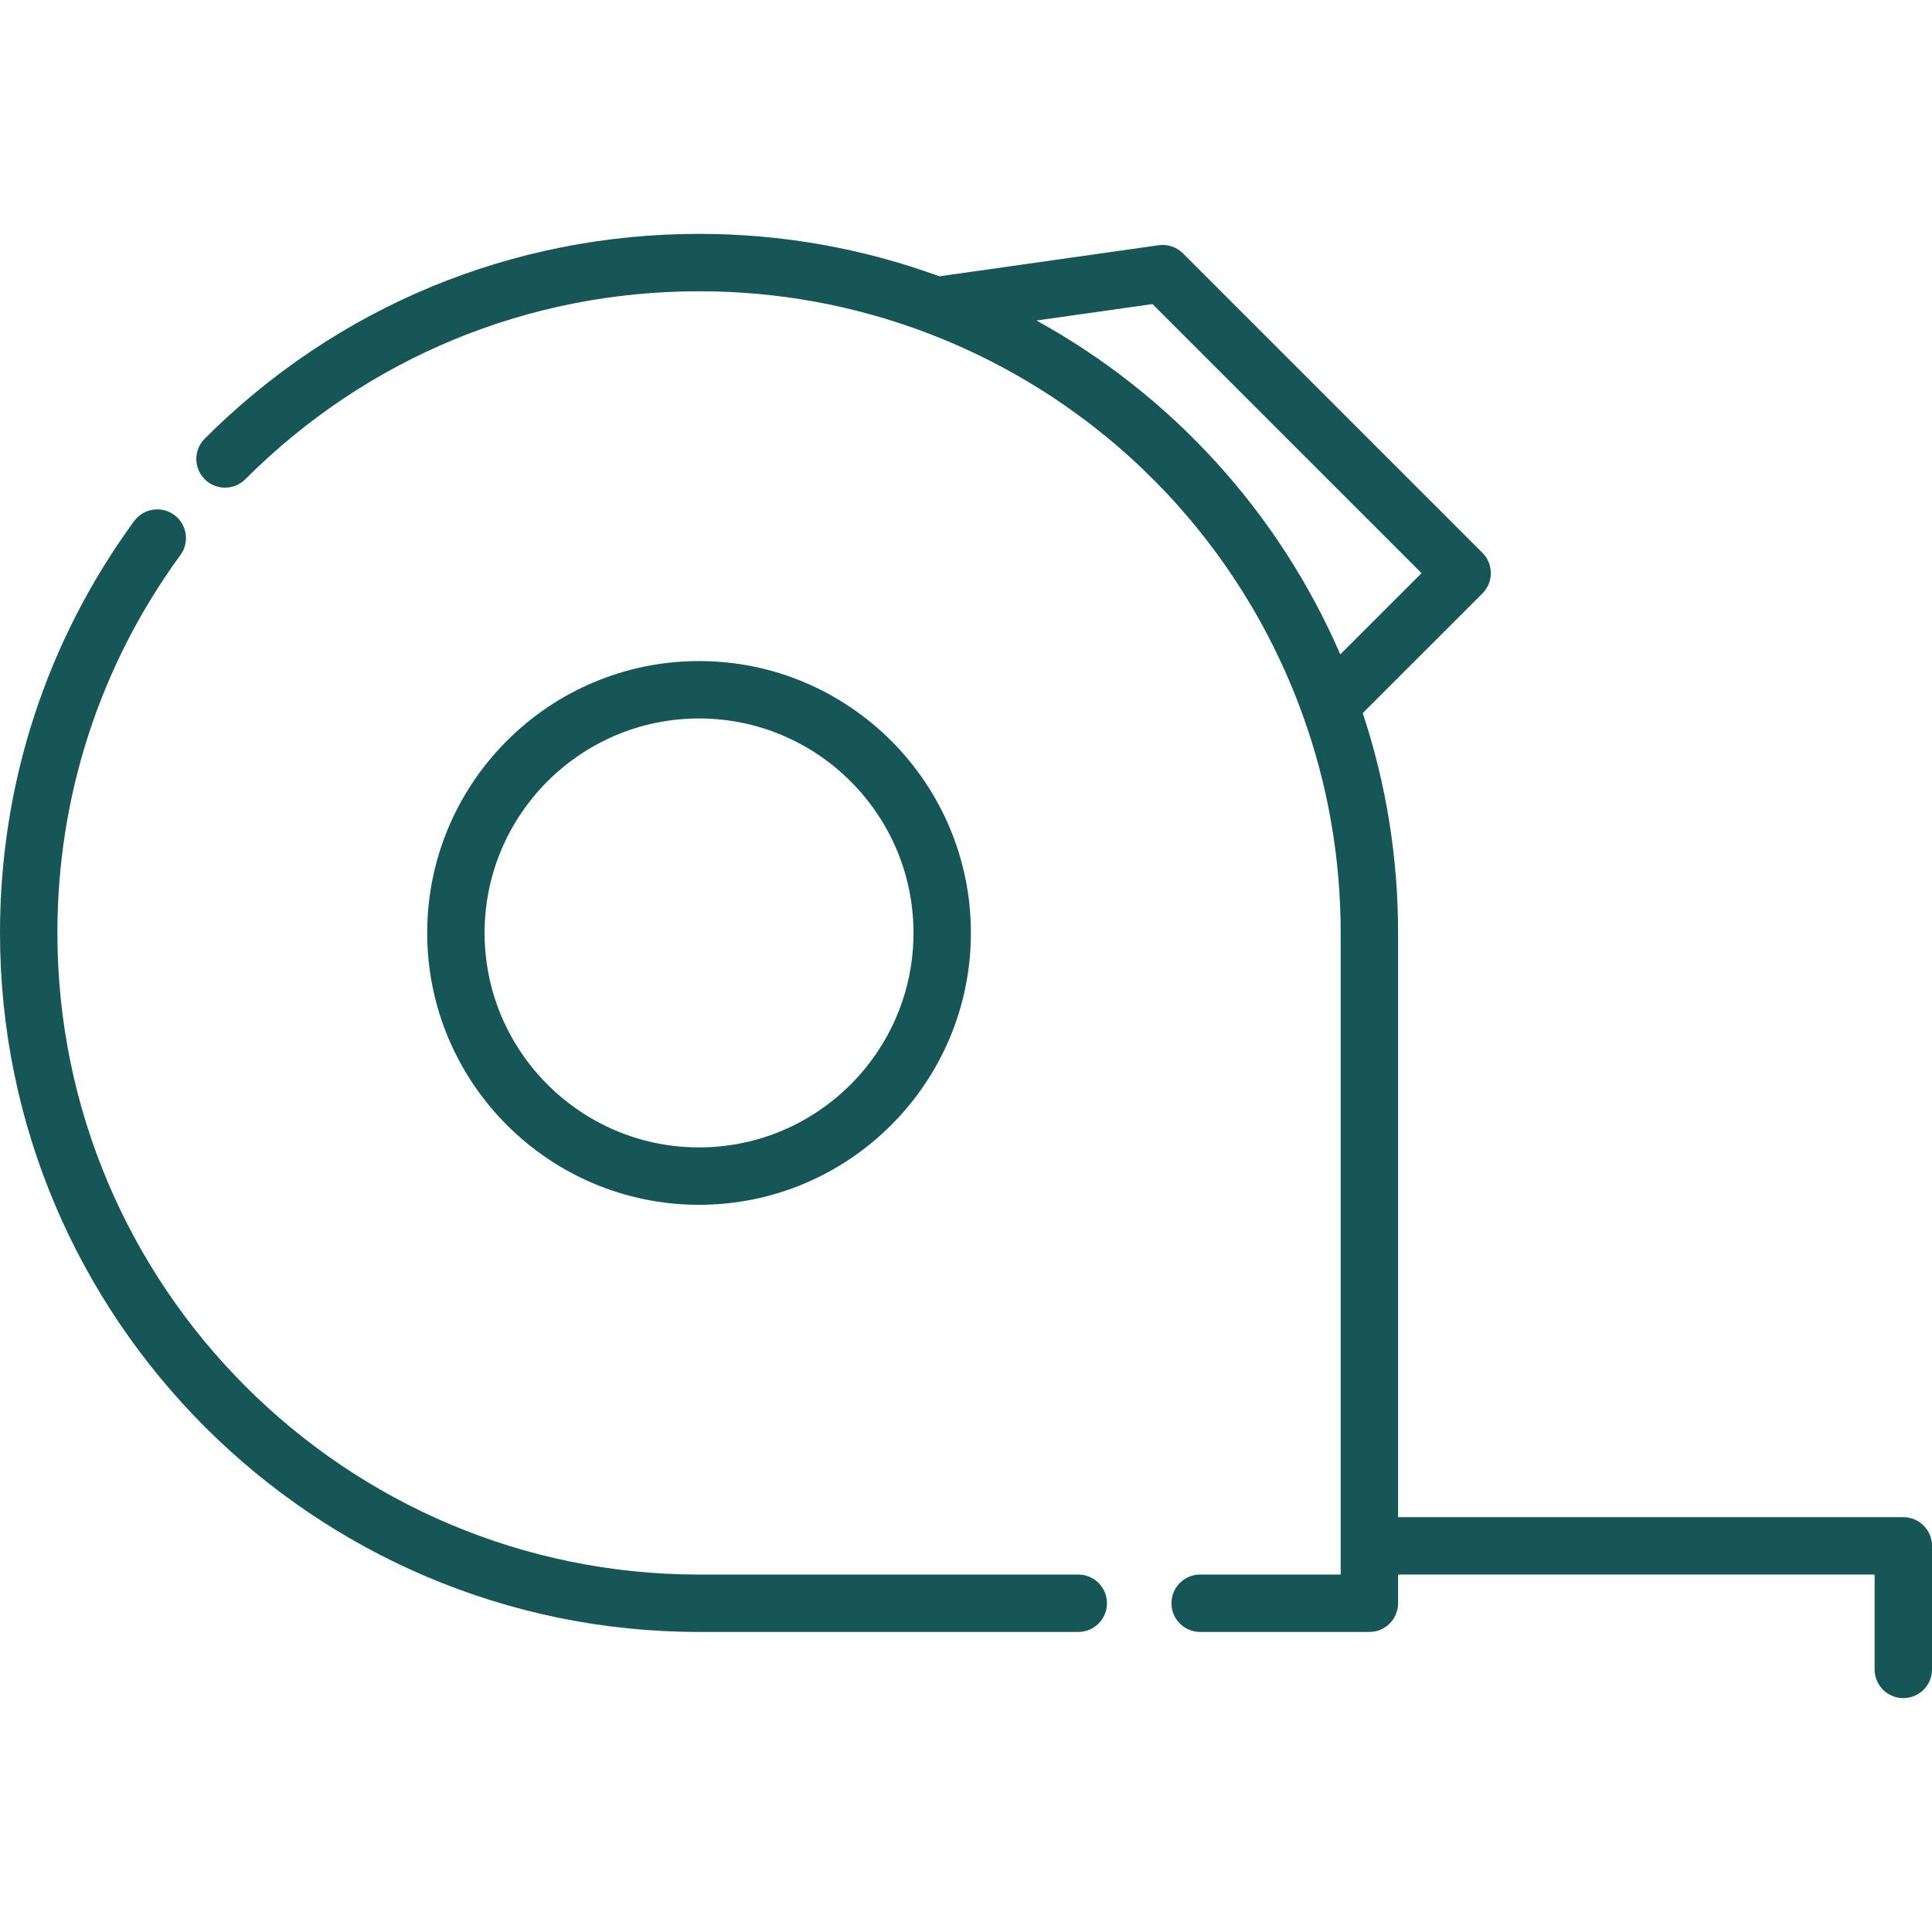
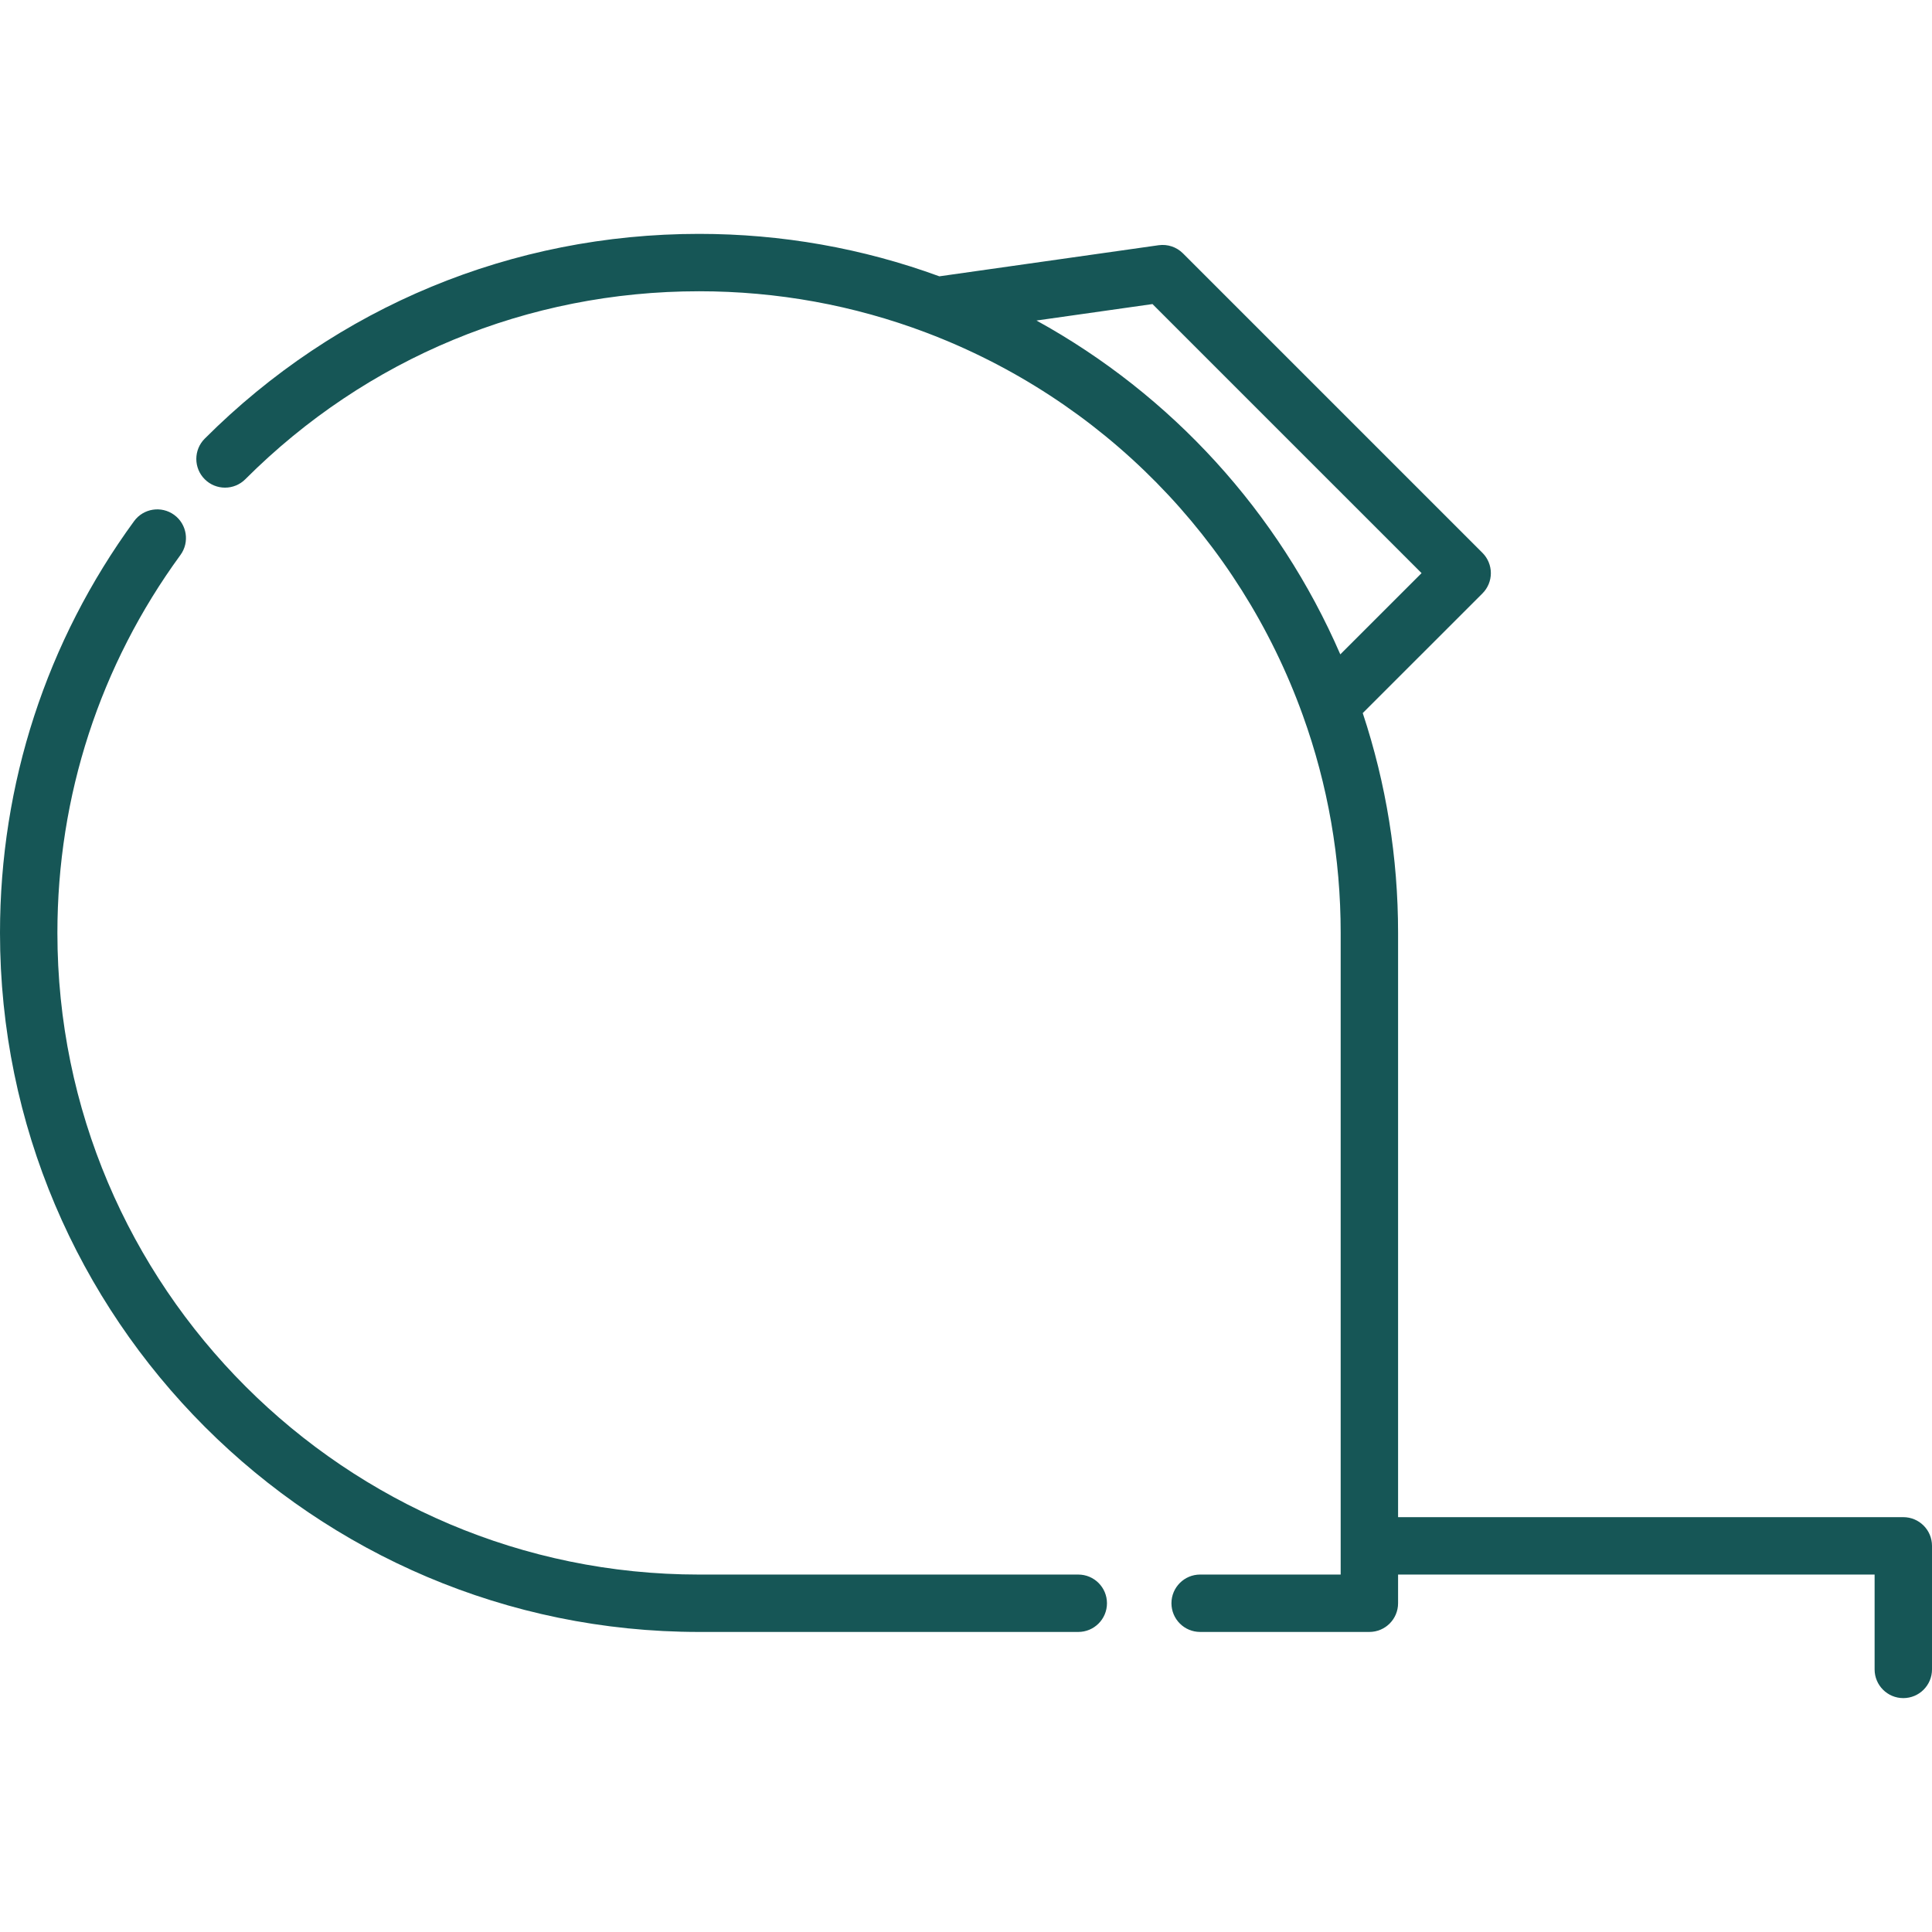
<svg xmlns="http://www.w3.org/2000/svg" width="265" height="265" viewBox="0 0 265 265" fill="none">
-   <path d="M95.883 90.674C75.323 90.674 58.596 107.401 58.596 127.961C58.596 148.525 75.323 165.255 95.883 165.255C116.443 165.255 133.171 148.525 133.171 127.961C133.171 107.401 116.443 90.674 95.883 90.674ZM95.883 157.383C79.663 157.383 66.468 144.185 66.468 127.962C66.468 111.742 79.663 98.547 95.883 98.547C112.102 98.547 125.298 111.742 125.298 127.962C125.298 144.185 112.102 157.383 95.883 157.383Z" fill="#165656" />
  <path d="M147.9 215.972H95.883C47.354 215.972 7.873 176.491 7.873 127.962C7.873 109.171 13.709 91.246 24.75 76.125C26.032 74.369 25.648 71.906 23.892 70.624C22.136 69.343 19.673 69.727 18.392 71.482C6.359 87.961 0 107.491 0 127.962C0 180.831 43.013 223.844 95.883 223.844H147.9C150.074 223.844 151.836 222.082 151.836 219.908C151.836 217.734 150.074 215.972 147.9 215.972Z" fill="#165656" />
  <path d="M261.065 208.099H191.766V127.962C191.766 117.636 190.133 107.505 186.919 97.808L203.337 81.397C204.076 80.659 204.491 79.658 204.491 78.613C204.491 77.569 204.076 76.568 203.338 75.83L162.257 34.75C161.382 33.875 160.147 33.464 158.921 33.636L128.847 37.901C118.301 34.041 107.217 32.079 95.882 32.079C70.272 32.079 46.193 42.054 28.081 60.167C26.543 61.704 26.543 64.197 28.081 65.734C29.618 67.271 32.111 67.271 33.647 65.734C50.273 49.108 72.375 39.951 95.882 39.951C106.609 39.951 117.089 41.858 127.03 45.618C151.127 54.741 169.957 73.87 178.693 98.1C182.143 107.656 183.892 117.702 183.892 127.961V215.971H164.616C162.443 215.971 160.68 217.733 160.68 219.907C160.68 222.081 162.443 223.843 164.616 223.843H187.828C190.002 223.843 191.765 222.081 191.765 219.907V215.971H257.128V228.983C257.128 231.157 258.89 232.919 261.064 232.919C263.238 232.919 265 231.157 265 228.983V212.035C265.001 209.861 263.239 208.099 261.065 208.099ZM183.839 89.755C175.365 70.223 160.693 54.165 142.166 43.964L158.08 41.707L194.987 78.613L183.839 89.755Z" fill="#165656" />
</svg>